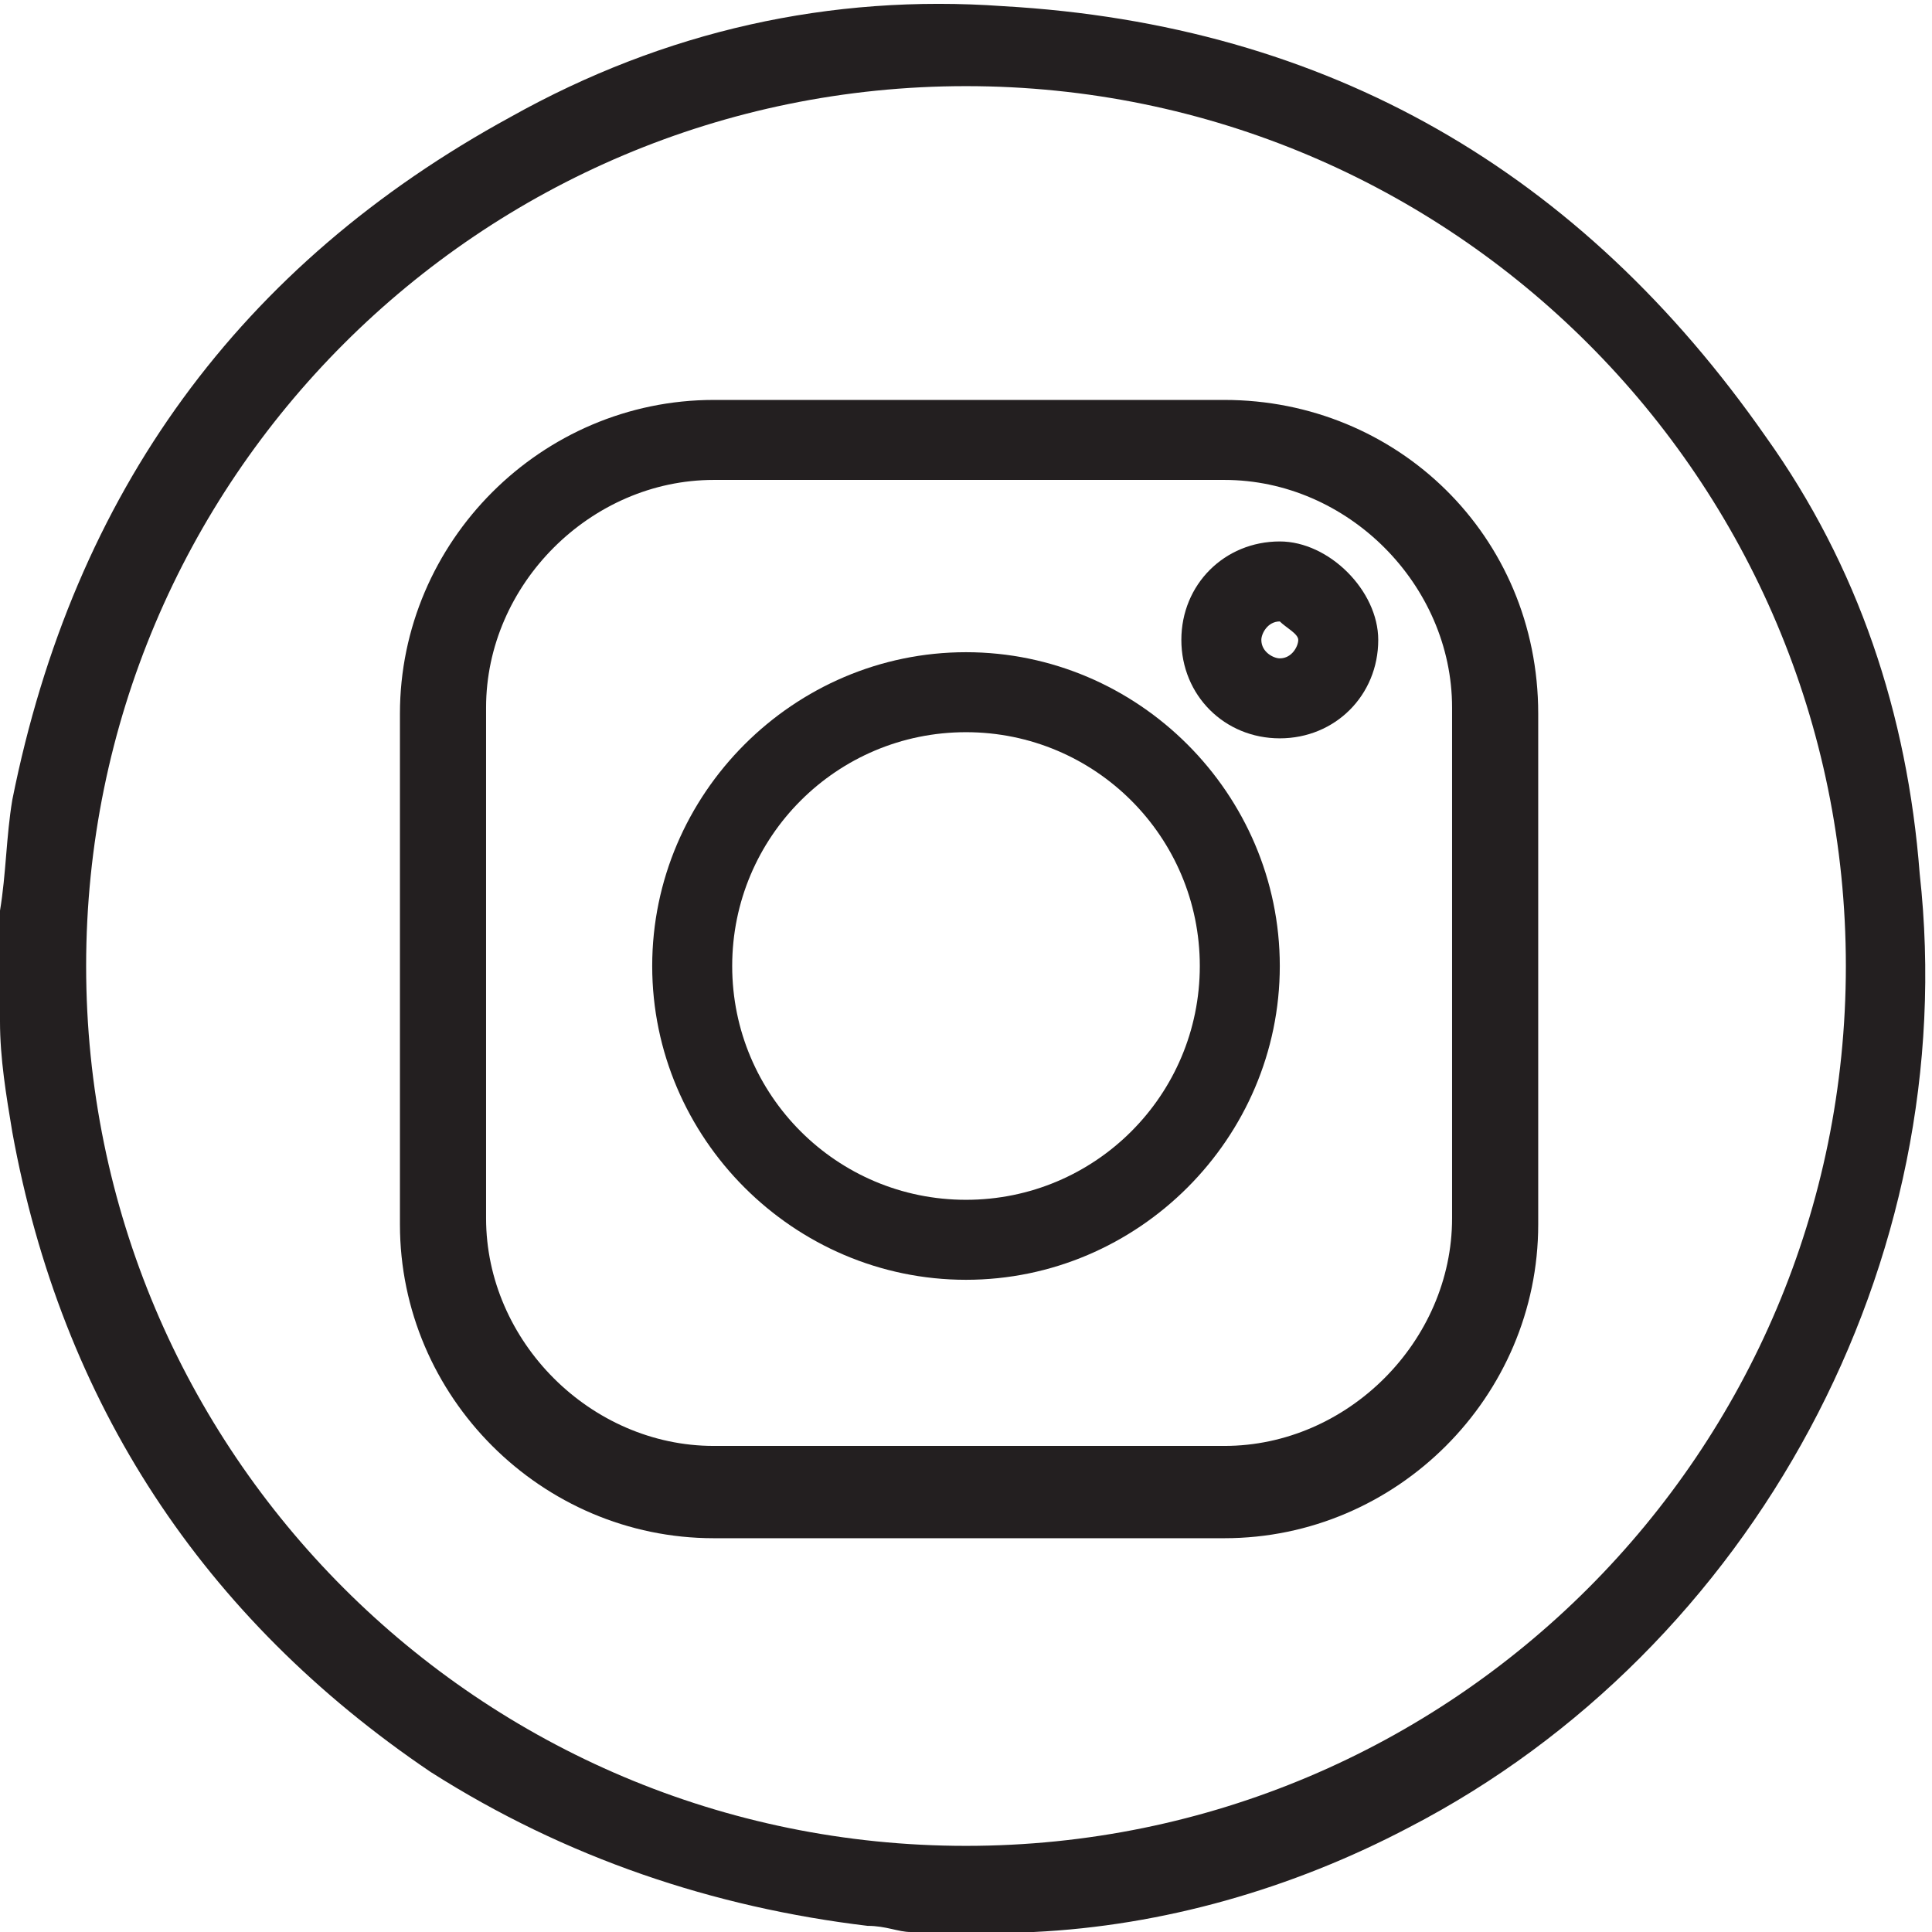
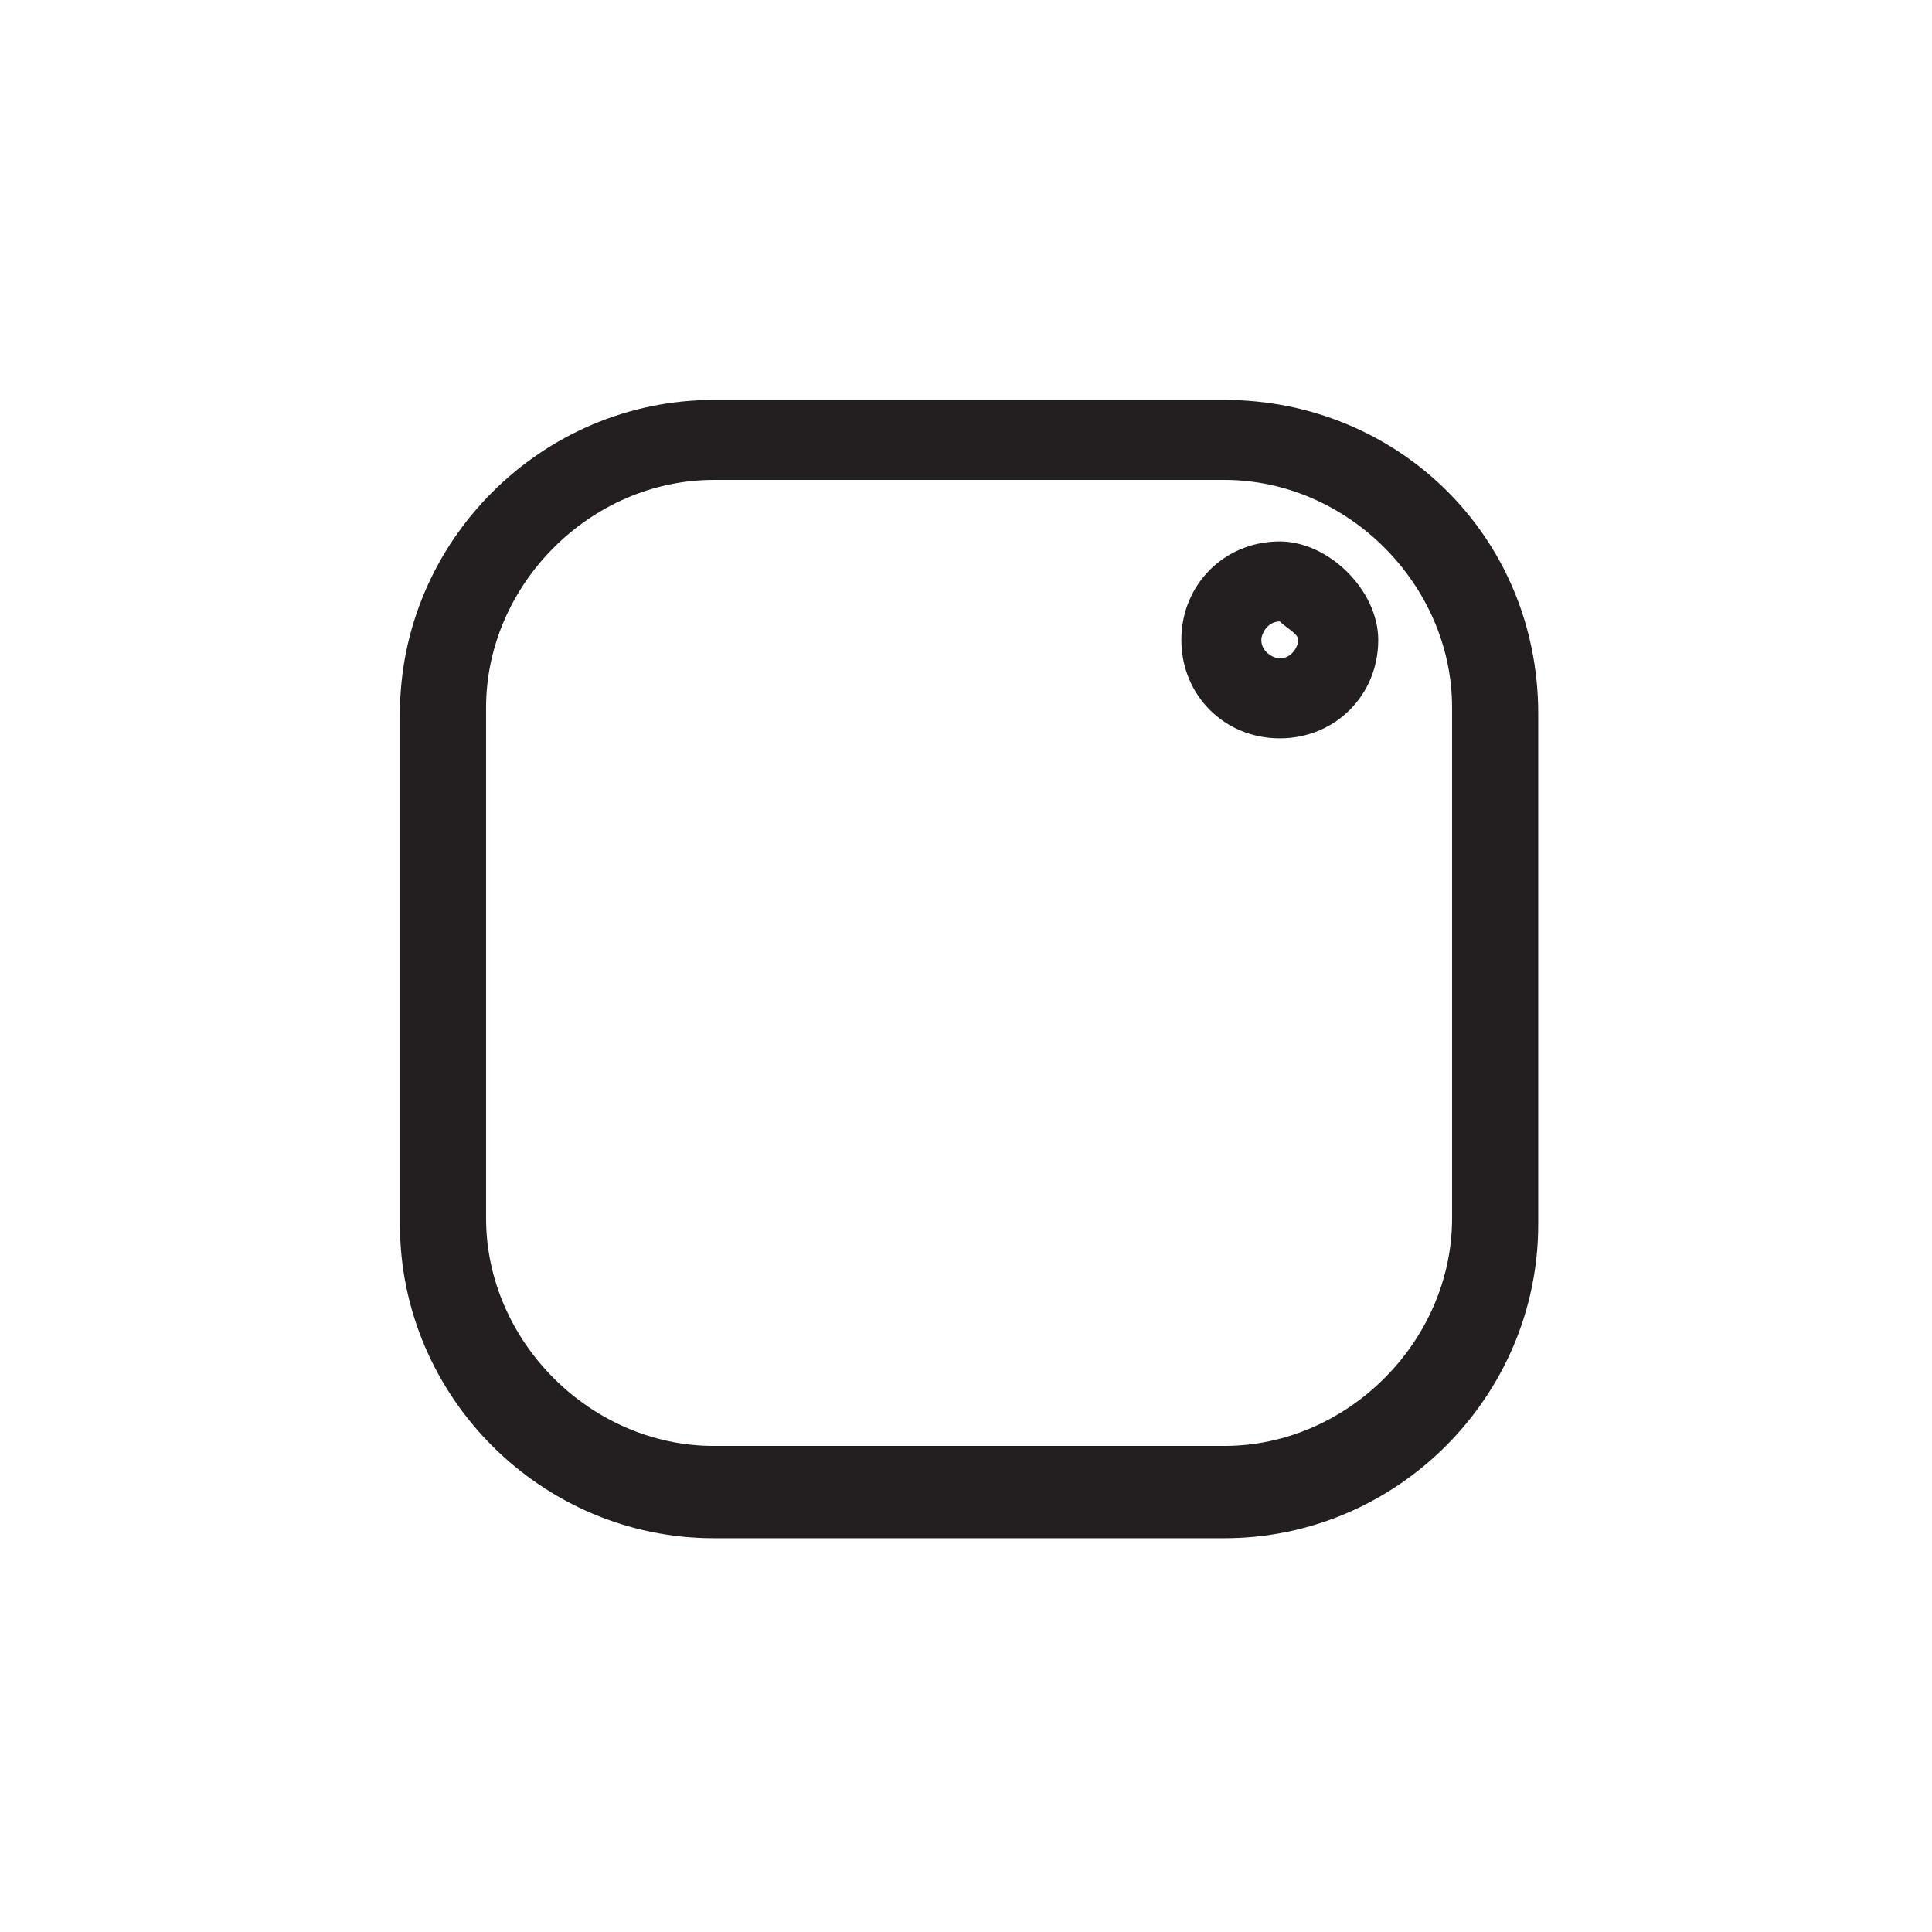
<svg xmlns="http://www.w3.org/2000/svg" version="1.1" id="Layer_1" x="0px" y="0px" viewBox="0 0 31.4 31.4" style="enable-background:new 0 0 31.4 31.4;" xml:space="preserve">
  <style type="text/css">
	.st0{fill:#231F20;}
</style>
-   <path class="st0" d="M0,14.8c0.1-0.6,0.1-1.2,0.2-1.8c1-5,3.7-8.7,8.1-11.1c2.5-1.4,5.2-2,8-1.8c5.3,0.3,9.4,2.7,12.4,7  c1.5,2.1,2.3,4.5,2.5,7.1c0.7,6.3-2.7,12.6-8.3,15.5c-1.9,1-4,1.6-6.1,1.7c-0.1,0-0.2,0-0.2,0h-1.8c-0.2,0-0.4-0.1-0.7-0.1  C11.6,31,9.2,30.2,7,28.8c-3.7-2.5-6-6-6.8-10.4c-0.1-0.6-0.2-1.2-0.2-1.8L0,14.8L0,14.8z M15.7,1.4C7.8,1.4,1.4,7.8,1.4,15.7  C1.4,23.6,7.8,30,15.7,30C23.6,30,30,23.6,30,15.7C30,7.8,23.6,1.4,15.7,1.4" />
  <g>
    <path class="st0" d="M19.9,6.5h-8.3c-2.8,0-5.1,2.3-5.1,5.1v8.3c0,2.8,2.3,5.1,5.1,5.1h8.3c2.8,0,5.1-2.3,5.1-5.1v-8.3   C25,8.7,22.7,6.5,19.9,6.5z M23.6,11.5v8.3c0,2-1.7,3.7-3.7,3.7h-8.3c-2,0-3.7-1.7-3.7-3.7v-8.3c0-2,1.7-3.7,3.7-3.7h8.3   C21.9,7.8,23.6,9.5,23.6,11.5z" />
-     <path class="st0" d="M15.7,10.6c-2.8,0-5.1,2.3-5.1,5.1c0,2.8,2.3,5.1,5.1,5.1s5.1-2.3,5.1-5.1C20.8,12.9,18.5,10.6,15.7,10.6z    M19.5,15.7c0,2.1-1.7,3.8-3.8,3.8s-3.8-1.7-3.8-3.8s1.7-3.8,3.8-3.8S19.5,13.6,19.5,15.7z" />
    <path class="st0" d="M20.8,8.8c-0.9,0-1.6,0.7-1.6,1.6c0,0.9,0.7,1.6,1.6,1.6c0.9,0,1.6-0.7,1.6-1.6c0-0.4-0.2-0.8-0.5-1.1   C21.6,9,21.2,8.8,20.8,8.8z M21.1,10.4c0,0.1-0.1,0.3-0.3,0.3c-0.1,0-0.3-0.1-0.3-0.3c0-0.1,0.1-0.3,0.3-0.3   C20.9,10.2,21.1,10.3,21.1,10.4z" />
  </g>
</svg>